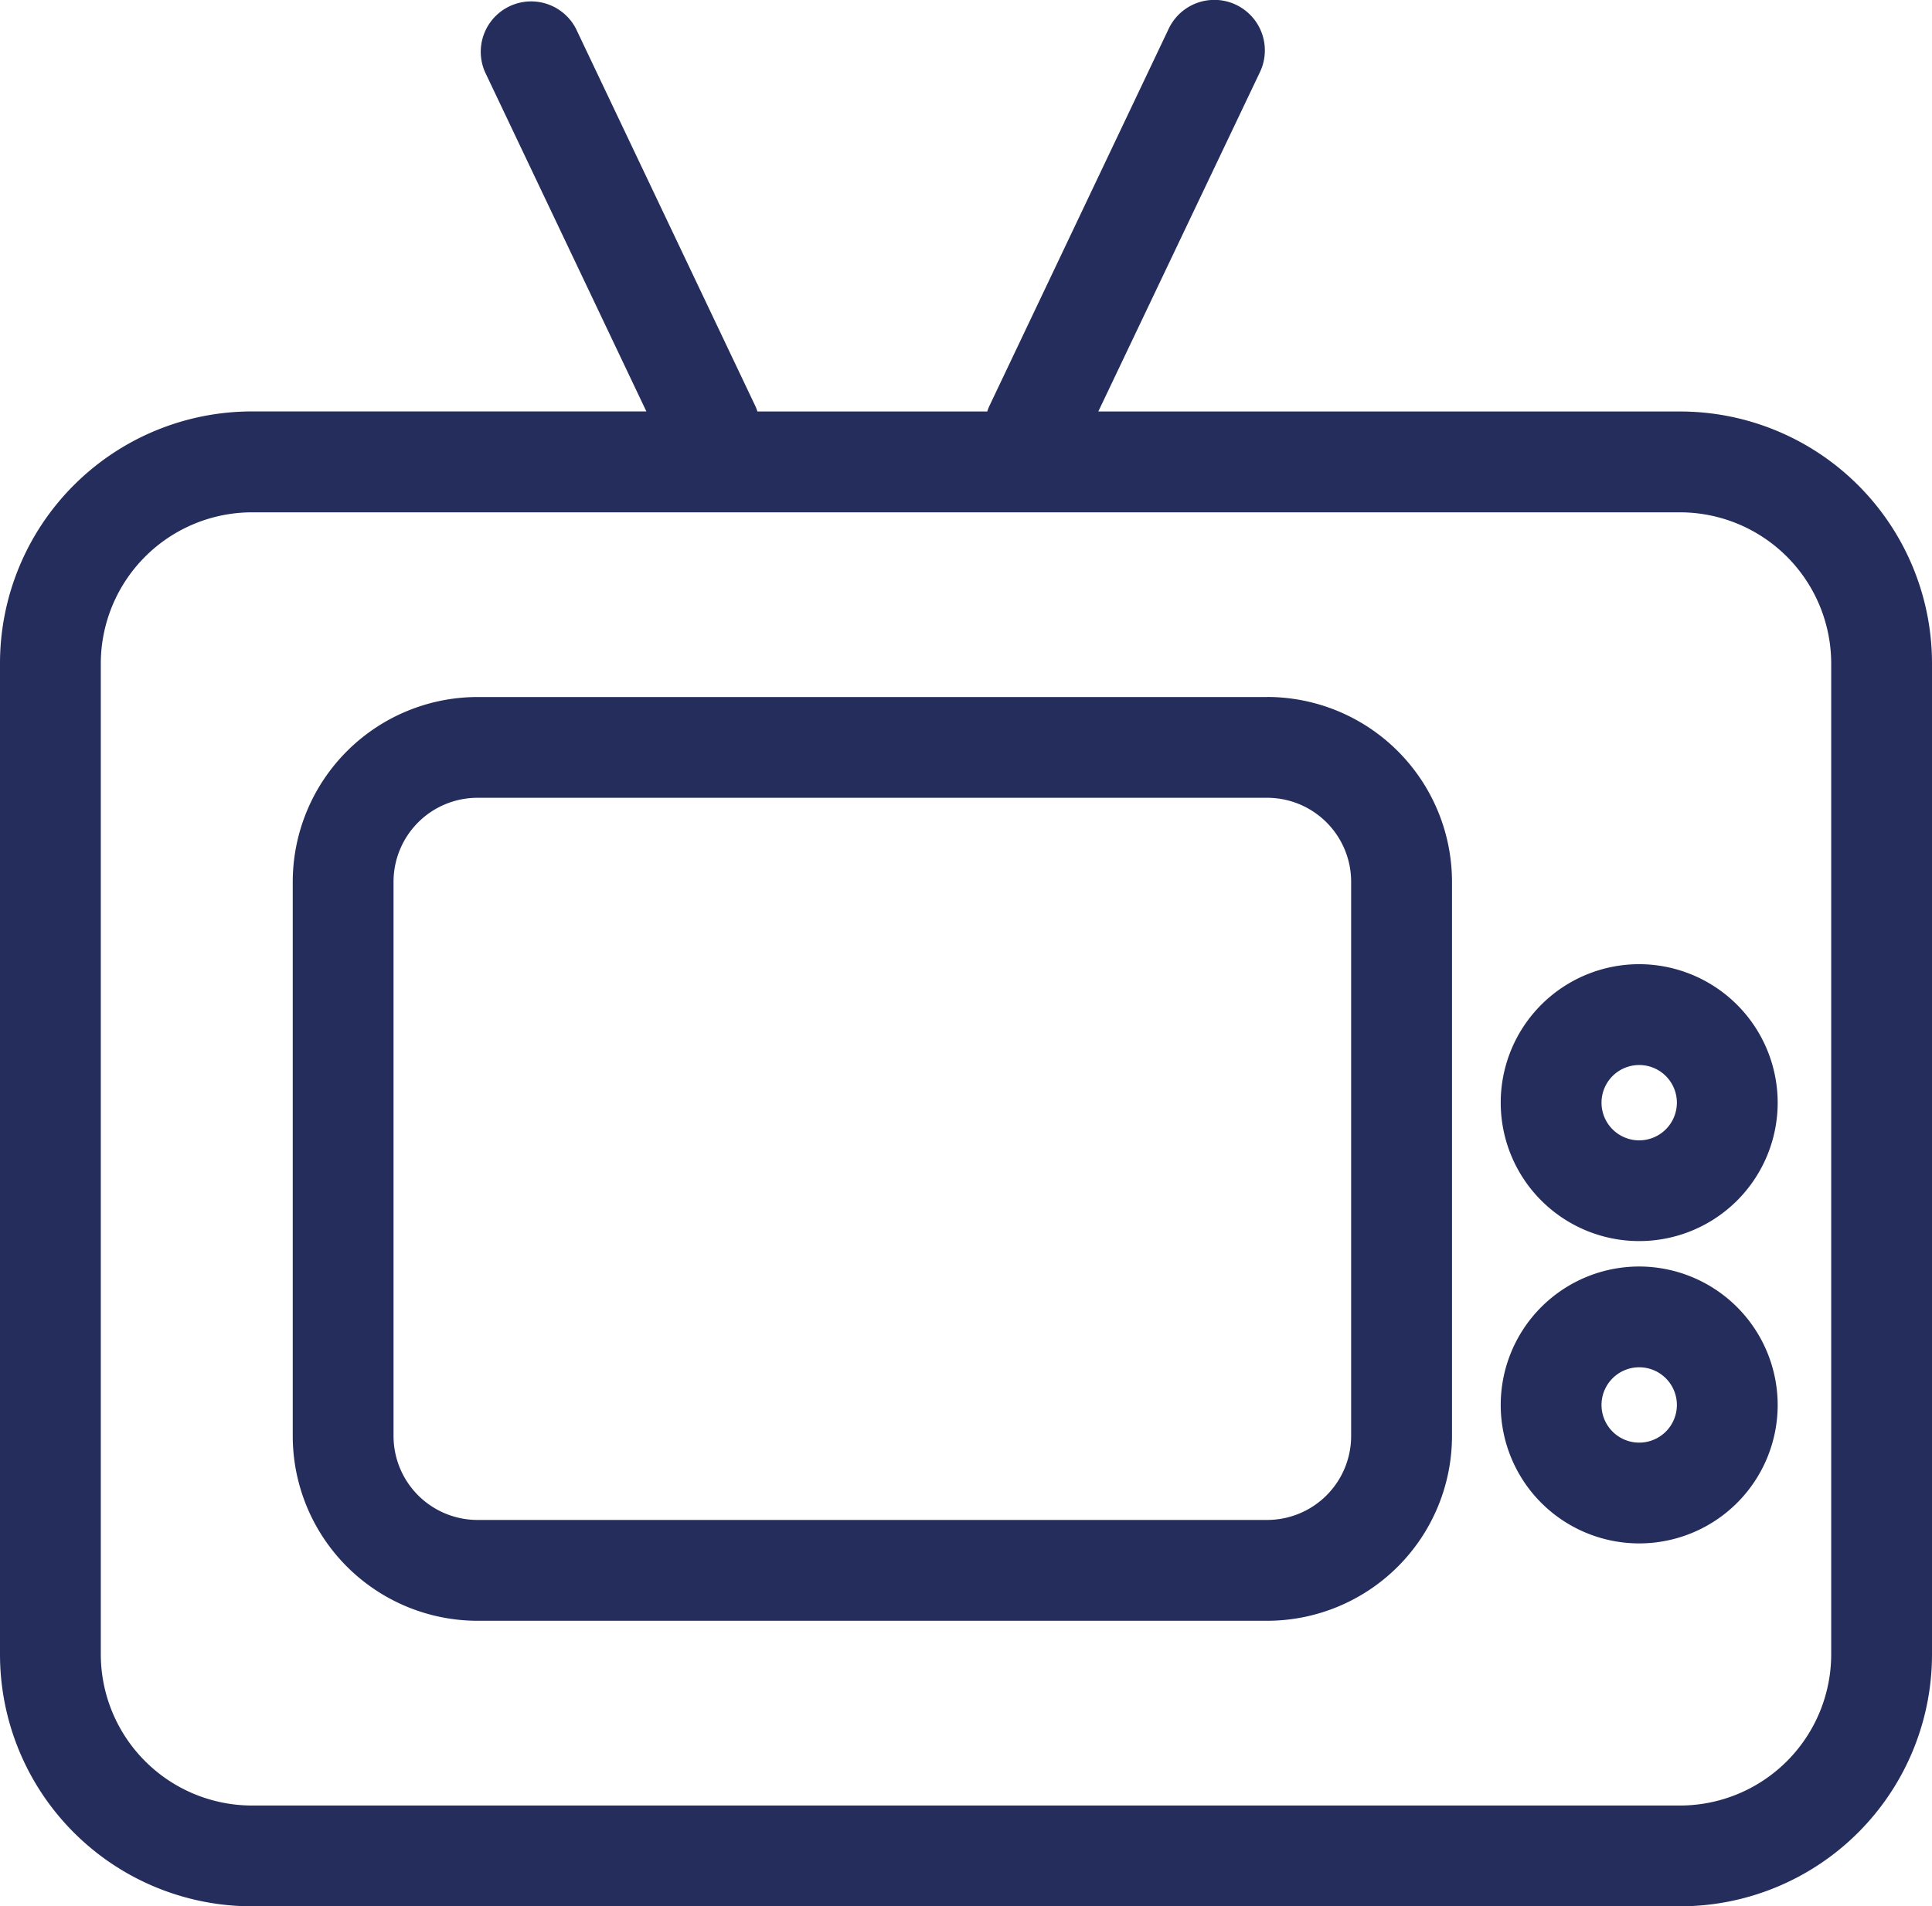
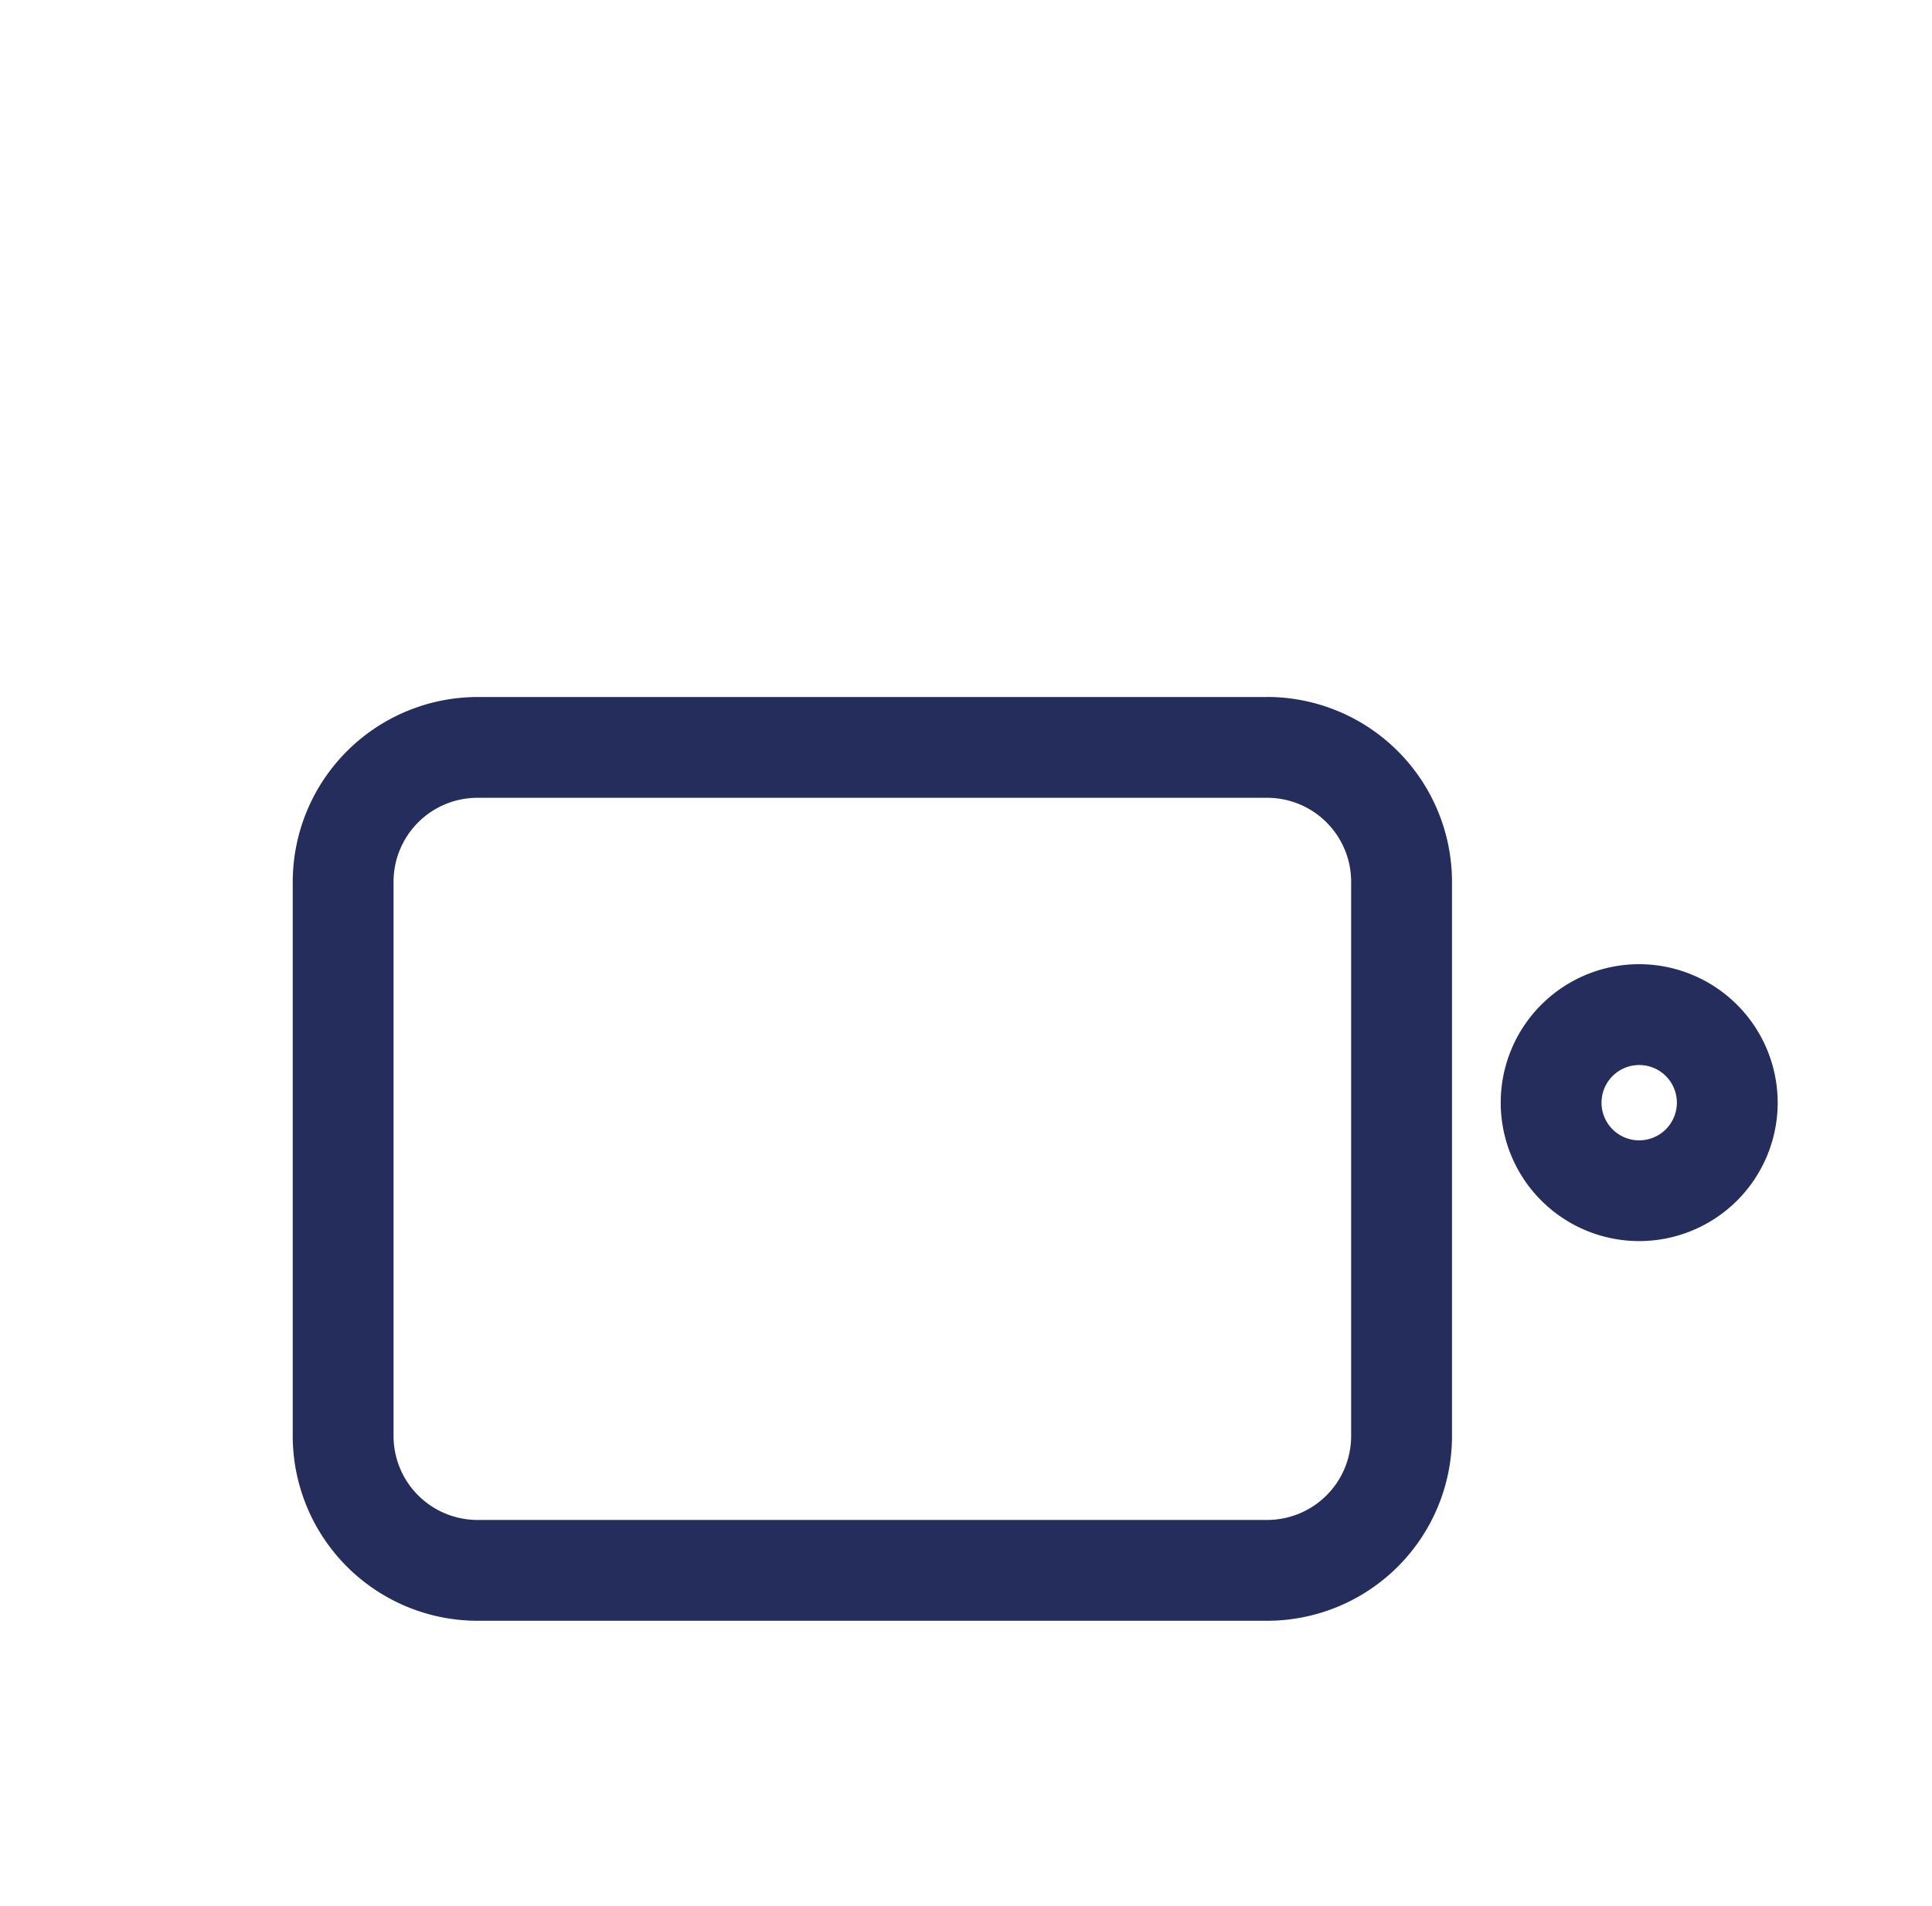
<svg xmlns="http://www.w3.org/2000/svg" viewBox="0 0 322 317.8">
  <defs>
    <style>.cls-1{fill:#242d5b;}</style>
  </defs>
  <g id="Capa_2" data-name="Capa 2">
    <g id="Capa_1-2" data-name="Capa 1">
-       <path class="cls-1" d="M280,68.6H183.05L210,12A8.4,8.4,0,0,0,194.78,4.8l-29.94,63a5.89,5.89,0,0,0-.29.8H126.23a5.89,5.89,0,0,0-.29-.8L96,4.8A8.4,8.4,0,0,0,80.83,12l26.9,56.59H42a42,42,0,0,0-42,42V275.8a42,42,0,0,0,42,42H280a42,42,0,0,0,42-42V110.6a42,42,0,0,0-42-42Zm25.2,207.2A25.22,25.22,0,0,1,280,301H42a25.23,25.23,0,0,1-25.2-25.2V110.6A25.23,25.23,0,0,1,42,85.41H280a25.22,25.22,0,0,1,25.2,25.19Z" />
      <path class="cls-1" d="M211.19,116.2H79.59A30.84,30.84,0,0,0,48.79,147V239.4a30.83,30.83,0,0,0,30.8,30.8h131.6A30.83,30.83,0,0,0,242,239.4V147a30.84,30.84,0,0,0-30.8-30.81Zm14,123.19a14,14,0,0,1-14,14H79.59a14,14,0,0,1-14-14V147a14,14,0,0,1,14-14h131.6a14,14,0,0,1,14,14Z" />
      <path class="cls-1" d="M273.2,160.74a23.08,23.08,0,1,0,23.08,23.08A23.11,23.11,0,0,0,273.2,160.74Zm0,29.37a6.28,6.28,0,1,1,6.28-6.28A6.29,6.29,0,0,1,273.2,190.11Z" />
-       <path class="cls-1" d="M273.2,211.14a23.08,23.08,0,1,0,23.08,23.08A23.11,23.11,0,0,0,273.2,211.14Zm0,29.36a6.28,6.28,0,1,1,6.28-6.27A6.28,6.28,0,0,1,273.2,240.5Z" />
    </g>
  </g>
</svg>